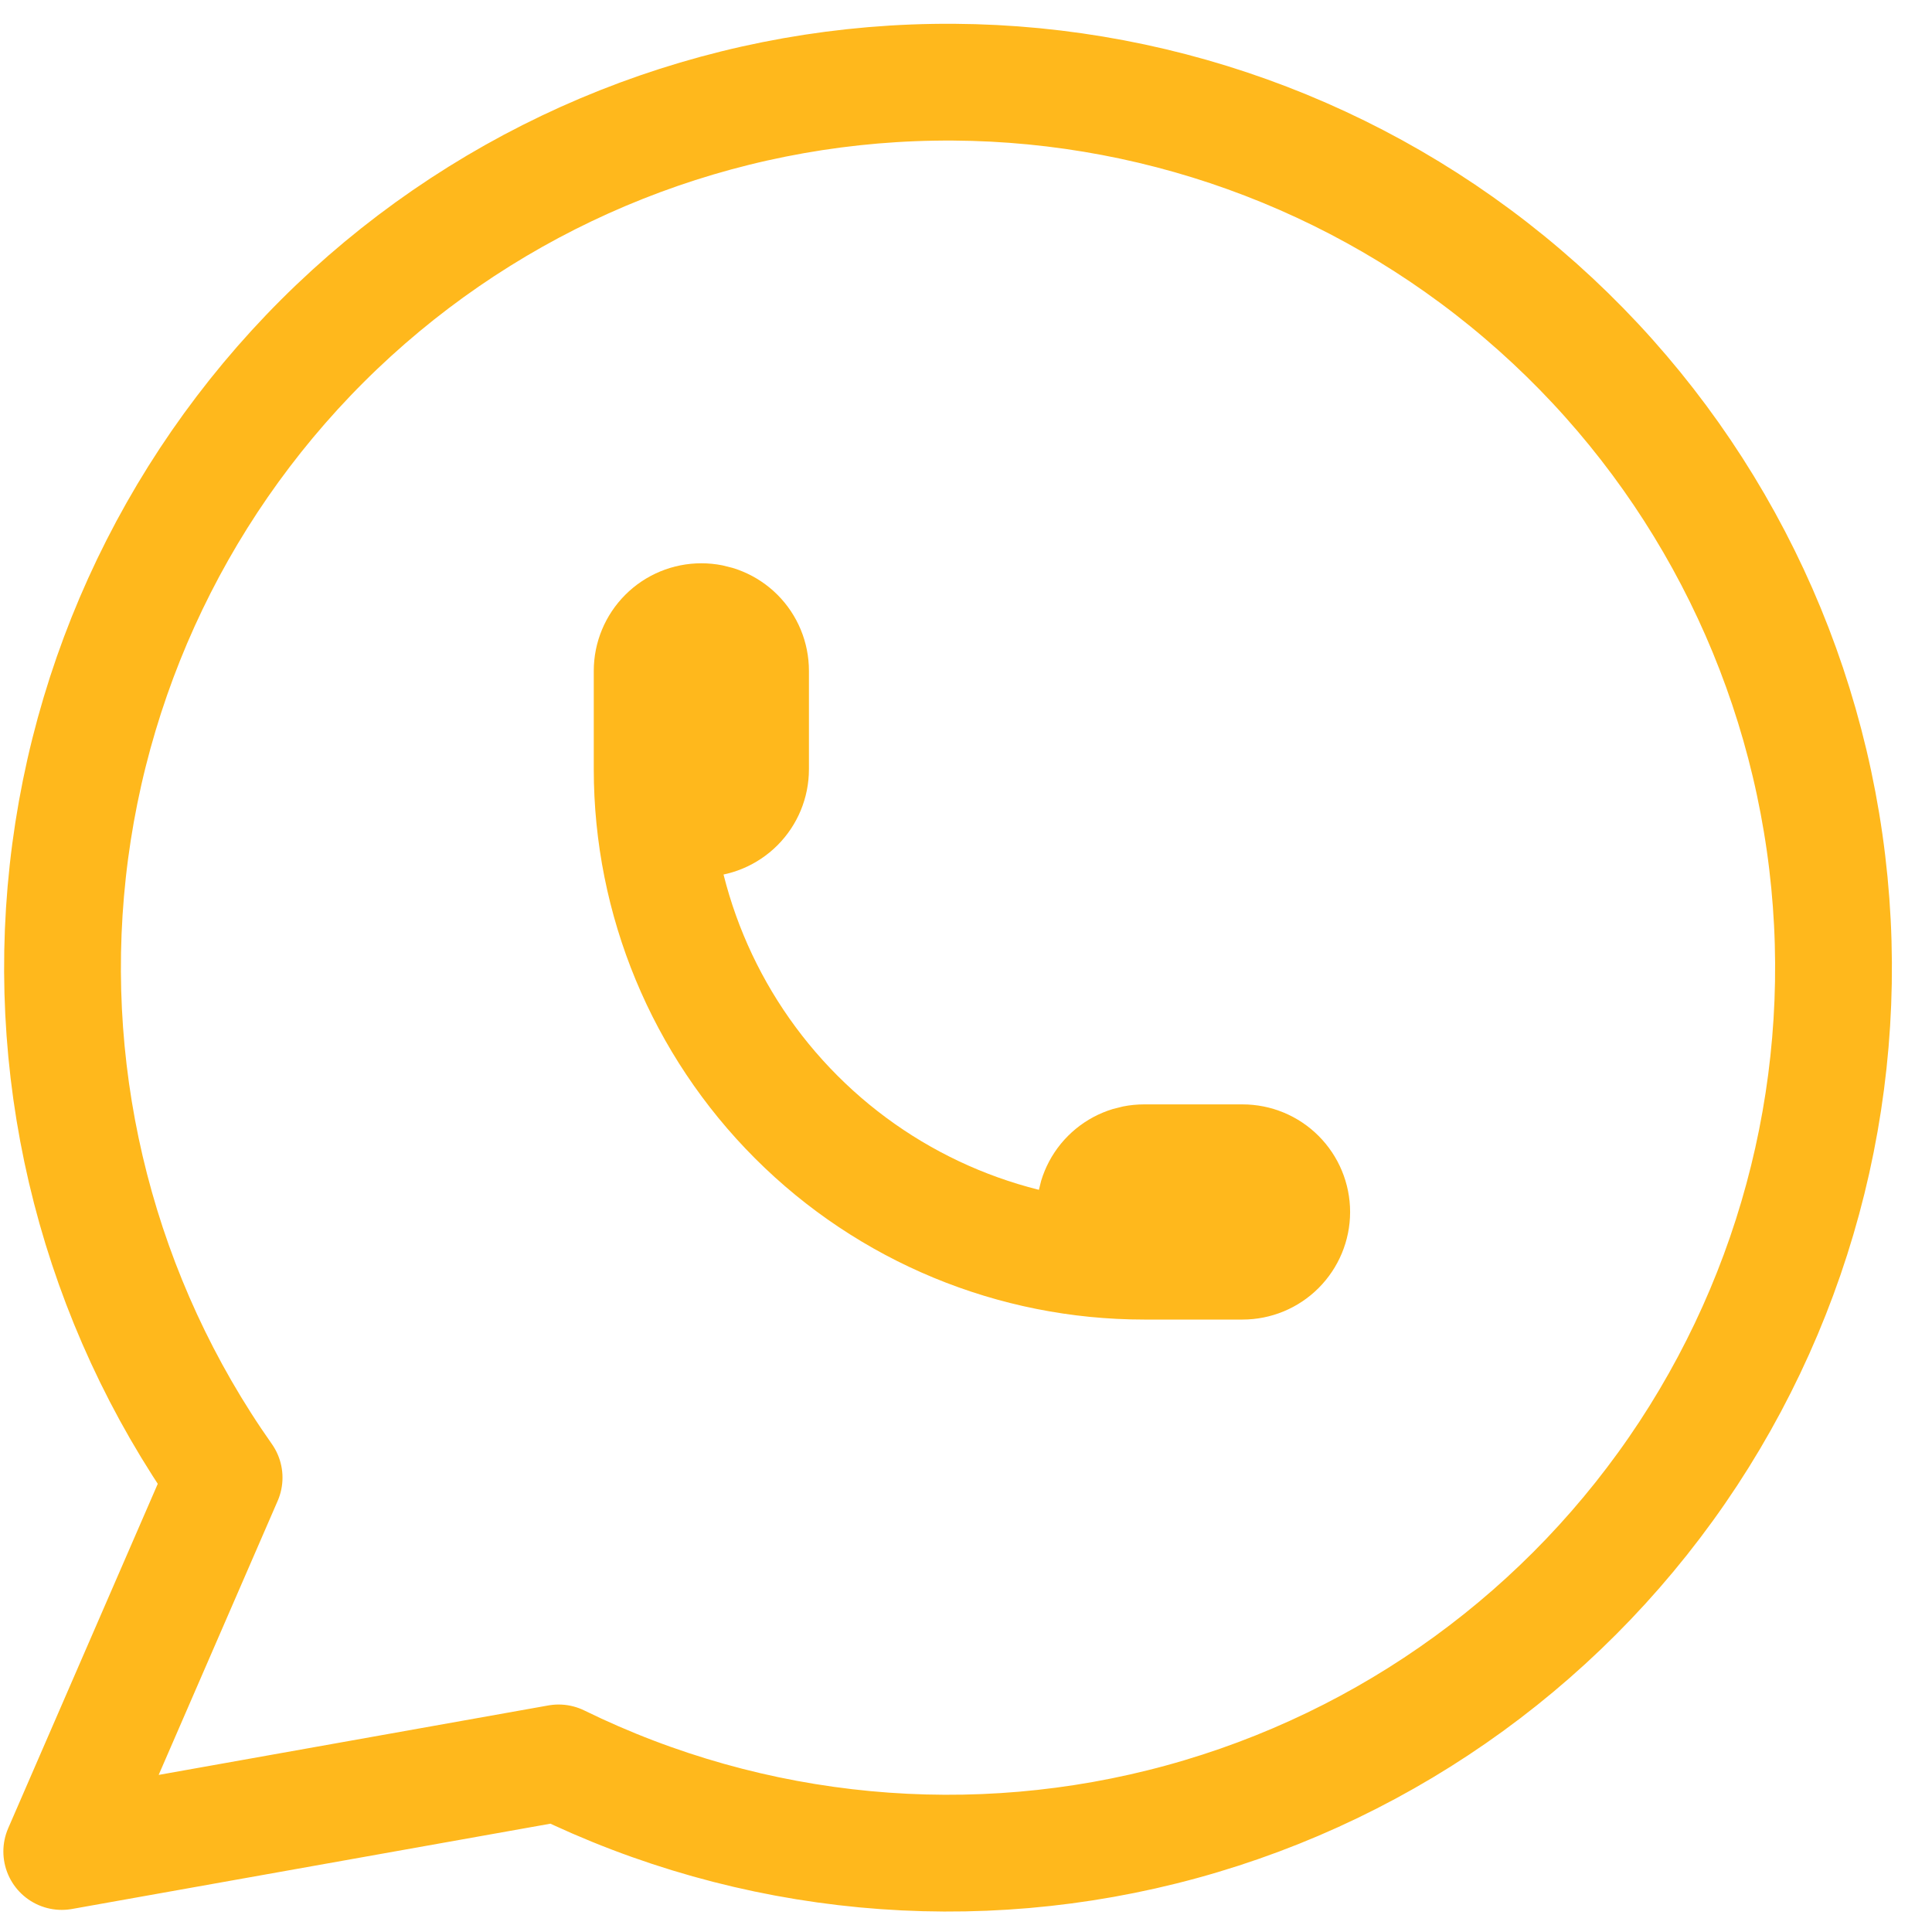
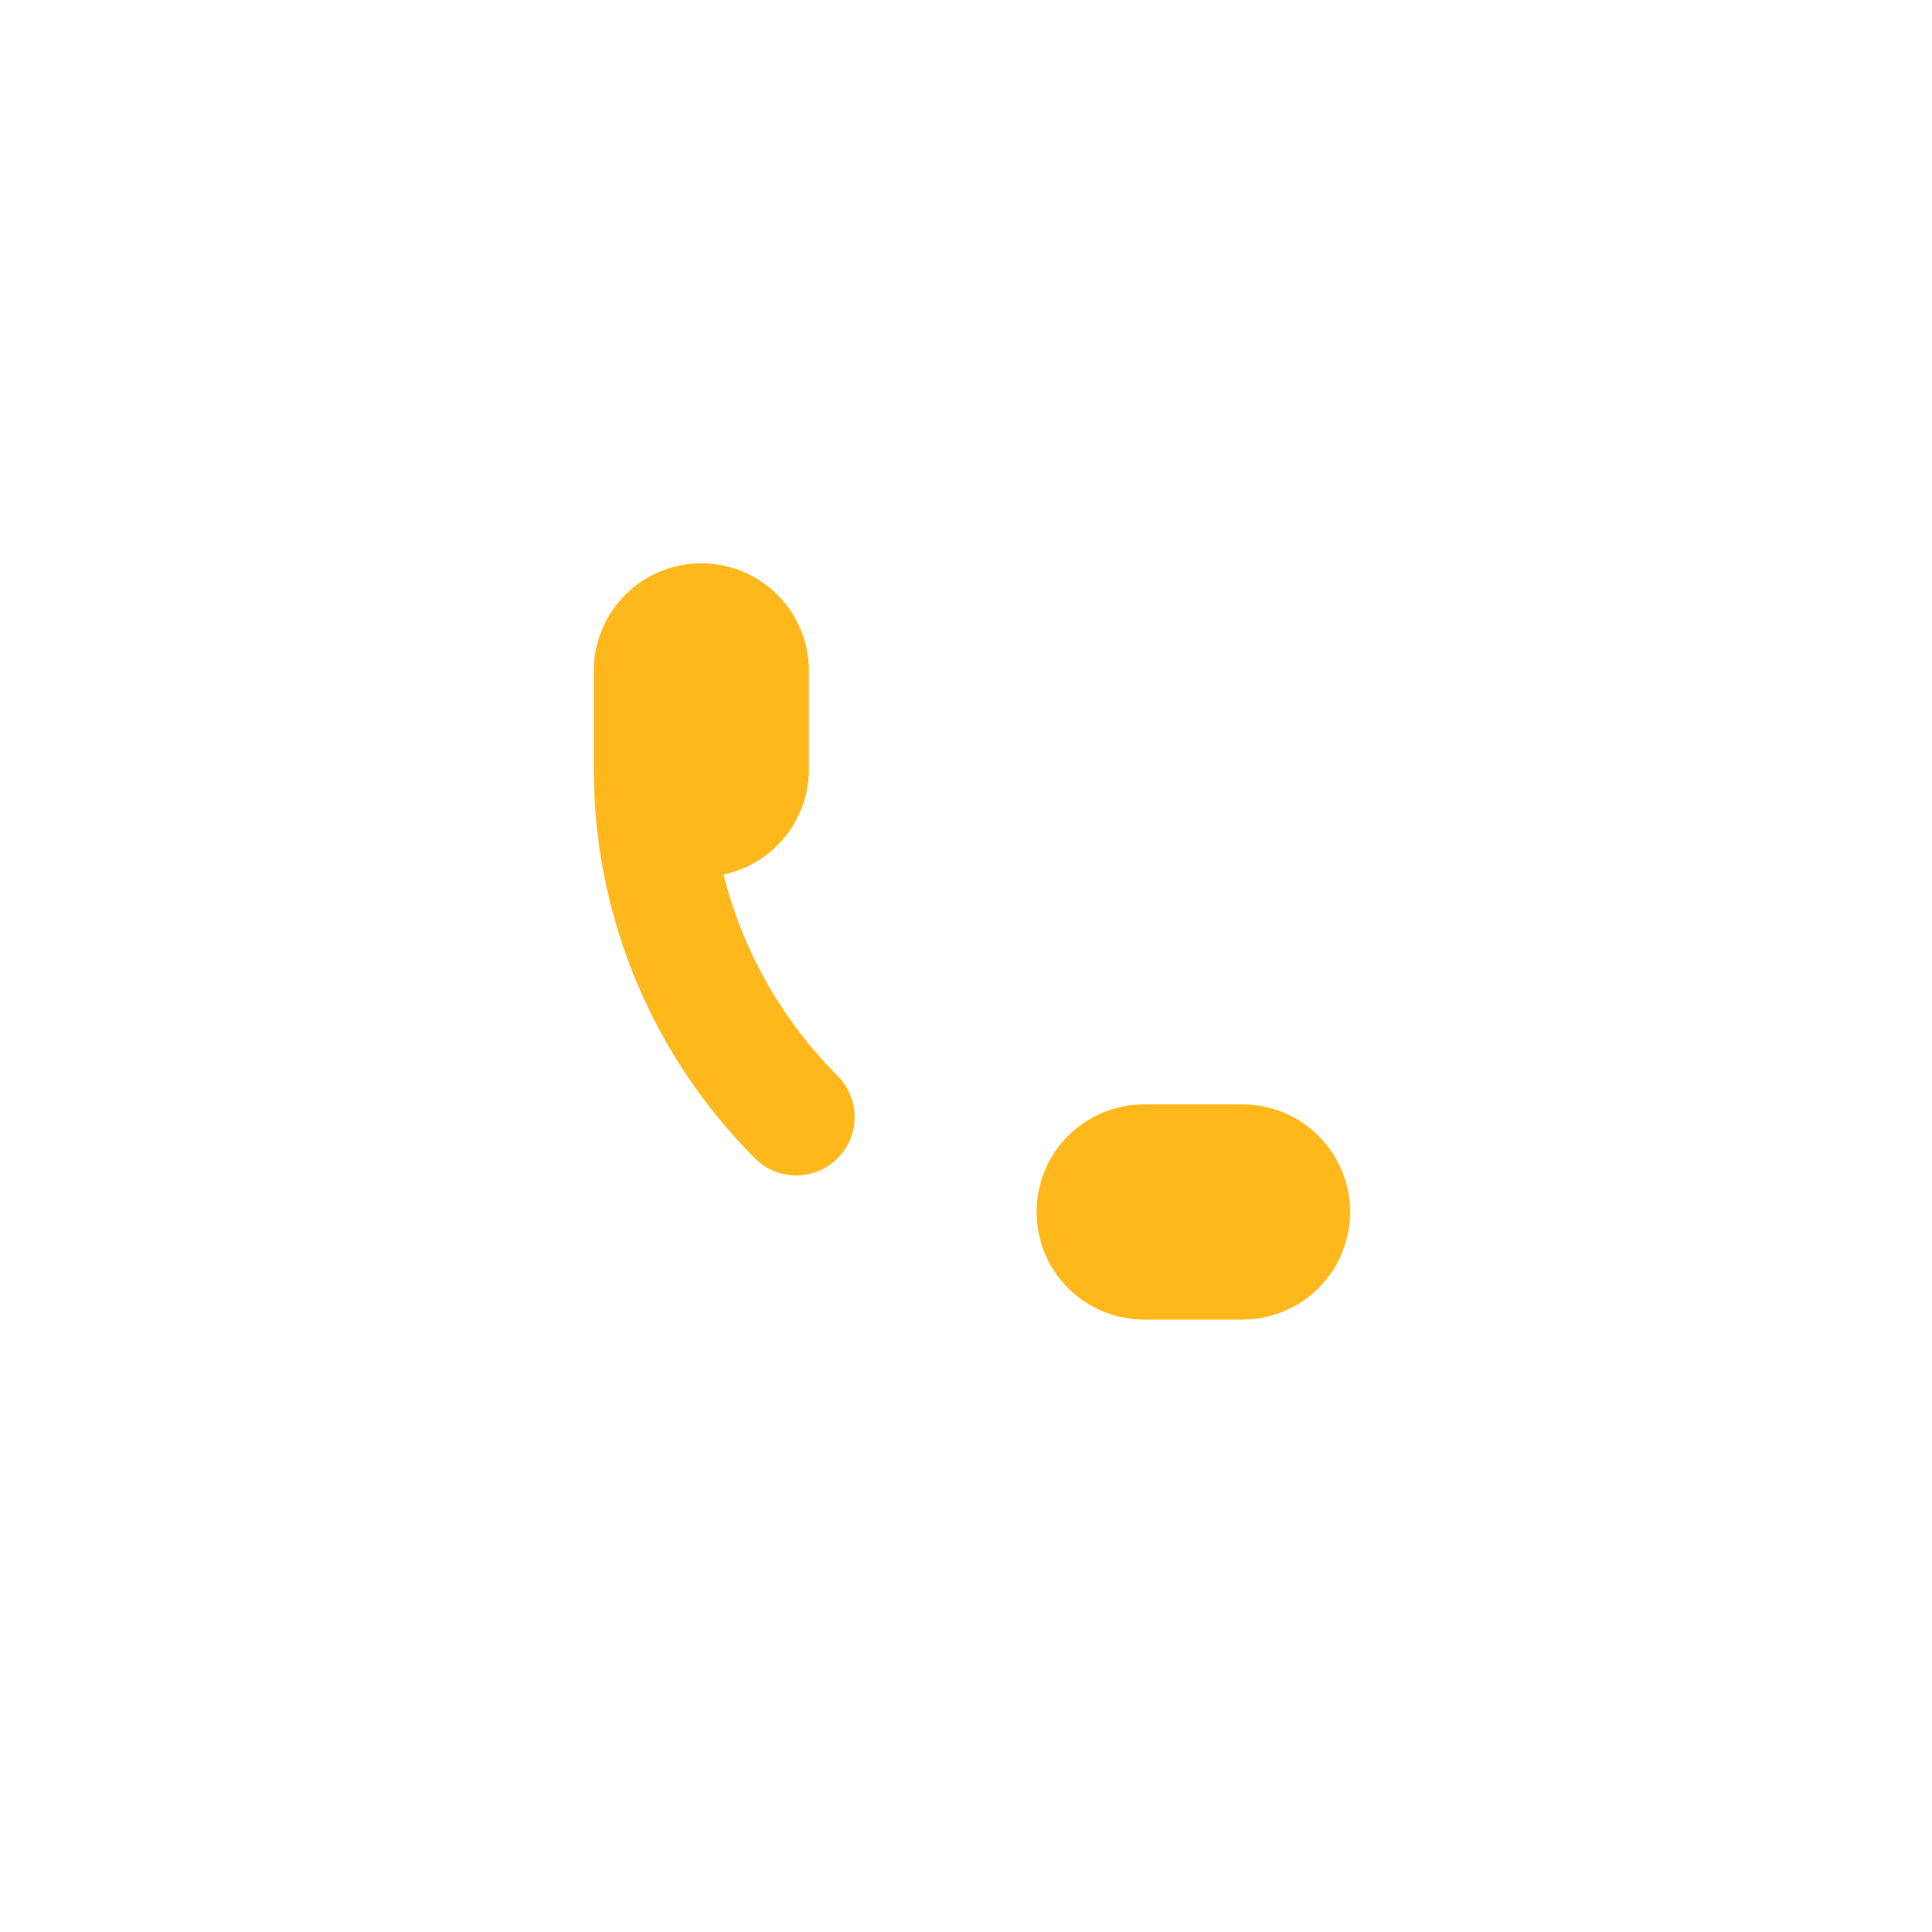
<svg xmlns="http://www.w3.org/2000/svg" width="27" height="27" viewBox="0 0 27 27" fill="none">
-   <path d="M0.863 25.875L3.132 20.65C1.396 18.186 0.619 15.173 0.947 12.177C1.275 9.181 2.685 6.408 4.912 4.377C7.14 2.347 10.031 1.199 13.045 1.15C16.058 1.1 18.986 2.152 21.279 4.108C23.573 6.063 25.073 8.789 25.499 11.773C25.926 14.756 25.248 17.793 23.595 20.313C21.941 22.832 19.425 24.662 16.518 25.458C13.611 26.255 10.514 25.963 7.807 24.637L0.863 25.875" stroke="#FFB81C" stroke-width="1.632" stroke-linecap="round" stroke-linejoin="round" />
-   <path d="M9.114 10.75C9.114 10.932 9.187 11.107 9.316 11.236C9.445 11.365 9.619 11.438 9.802 11.438C9.984 11.438 10.159 11.365 10.288 11.236C10.417 11.107 10.489 10.932 10.489 10.75V9.375C10.489 9.193 10.417 9.018 10.288 8.889C10.159 8.76 9.984 8.688 9.802 8.688C9.619 8.688 9.445 8.76 9.316 8.889C9.187 9.018 9.114 9.193 9.114 9.375V10.75ZM9.114 10.75C9.114 12.573 9.839 14.322 11.128 15.611C12.417 16.901 14.166 17.625 15.989 17.625M15.989 17.625H17.364C17.547 17.625 17.721 17.553 17.85 17.424C17.979 17.295 18.052 17.12 18.052 16.938C18.052 16.755 17.979 16.58 17.85 16.451C17.721 16.322 17.547 16.25 17.364 16.25H15.989C15.807 16.25 15.632 16.322 15.503 16.451C15.374 16.58 15.302 16.755 15.302 16.938C15.302 17.12 15.374 17.295 15.503 17.424C15.632 17.553 15.807 17.625 15.989 17.625Z" stroke="#FFB81C" stroke-width="1.632" stroke-linecap="round" stroke-linejoin="round" />
+   <path d="M9.114 10.75C9.114 10.932 9.187 11.107 9.316 11.236C9.445 11.365 9.619 11.438 9.802 11.438C9.984 11.438 10.159 11.365 10.288 11.236C10.417 11.107 10.489 10.932 10.489 10.75V9.375C10.489 9.193 10.417 9.018 10.288 8.889C10.159 8.76 9.984 8.688 9.802 8.688C9.619 8.688 9.445 8.76 9.316 8.889C9.187 9.018 9.114 9.193 9.114 9.375V10.75ZM9.114 10.75C9.114 12.573 9.839 14.322 11.128 15.611M15.989 17.625H17.364C17.547 17.625 17.721 17.553 17.85 17.424C17.979 17.295 18.052 17.12 18.052 16.938C18.052 16.755 17.979 16.58 17.85 16.451C17.721 16.322 17.547 16.25 17.364 16.25H15.989C15.807 16.25 15.632 16.322 15.503 16.451C15.374 16.58 15.302 16.755 15.302 16.938C15.302 17.12 15.374 17.295 15.503 17.424C15.632 17.553 15.807 17.625 15.989 17.625Z" stroke="#FFB81C" stroke-width="1.632" stroke-linecap="round" stroke-linejoin="round" />
</svg>